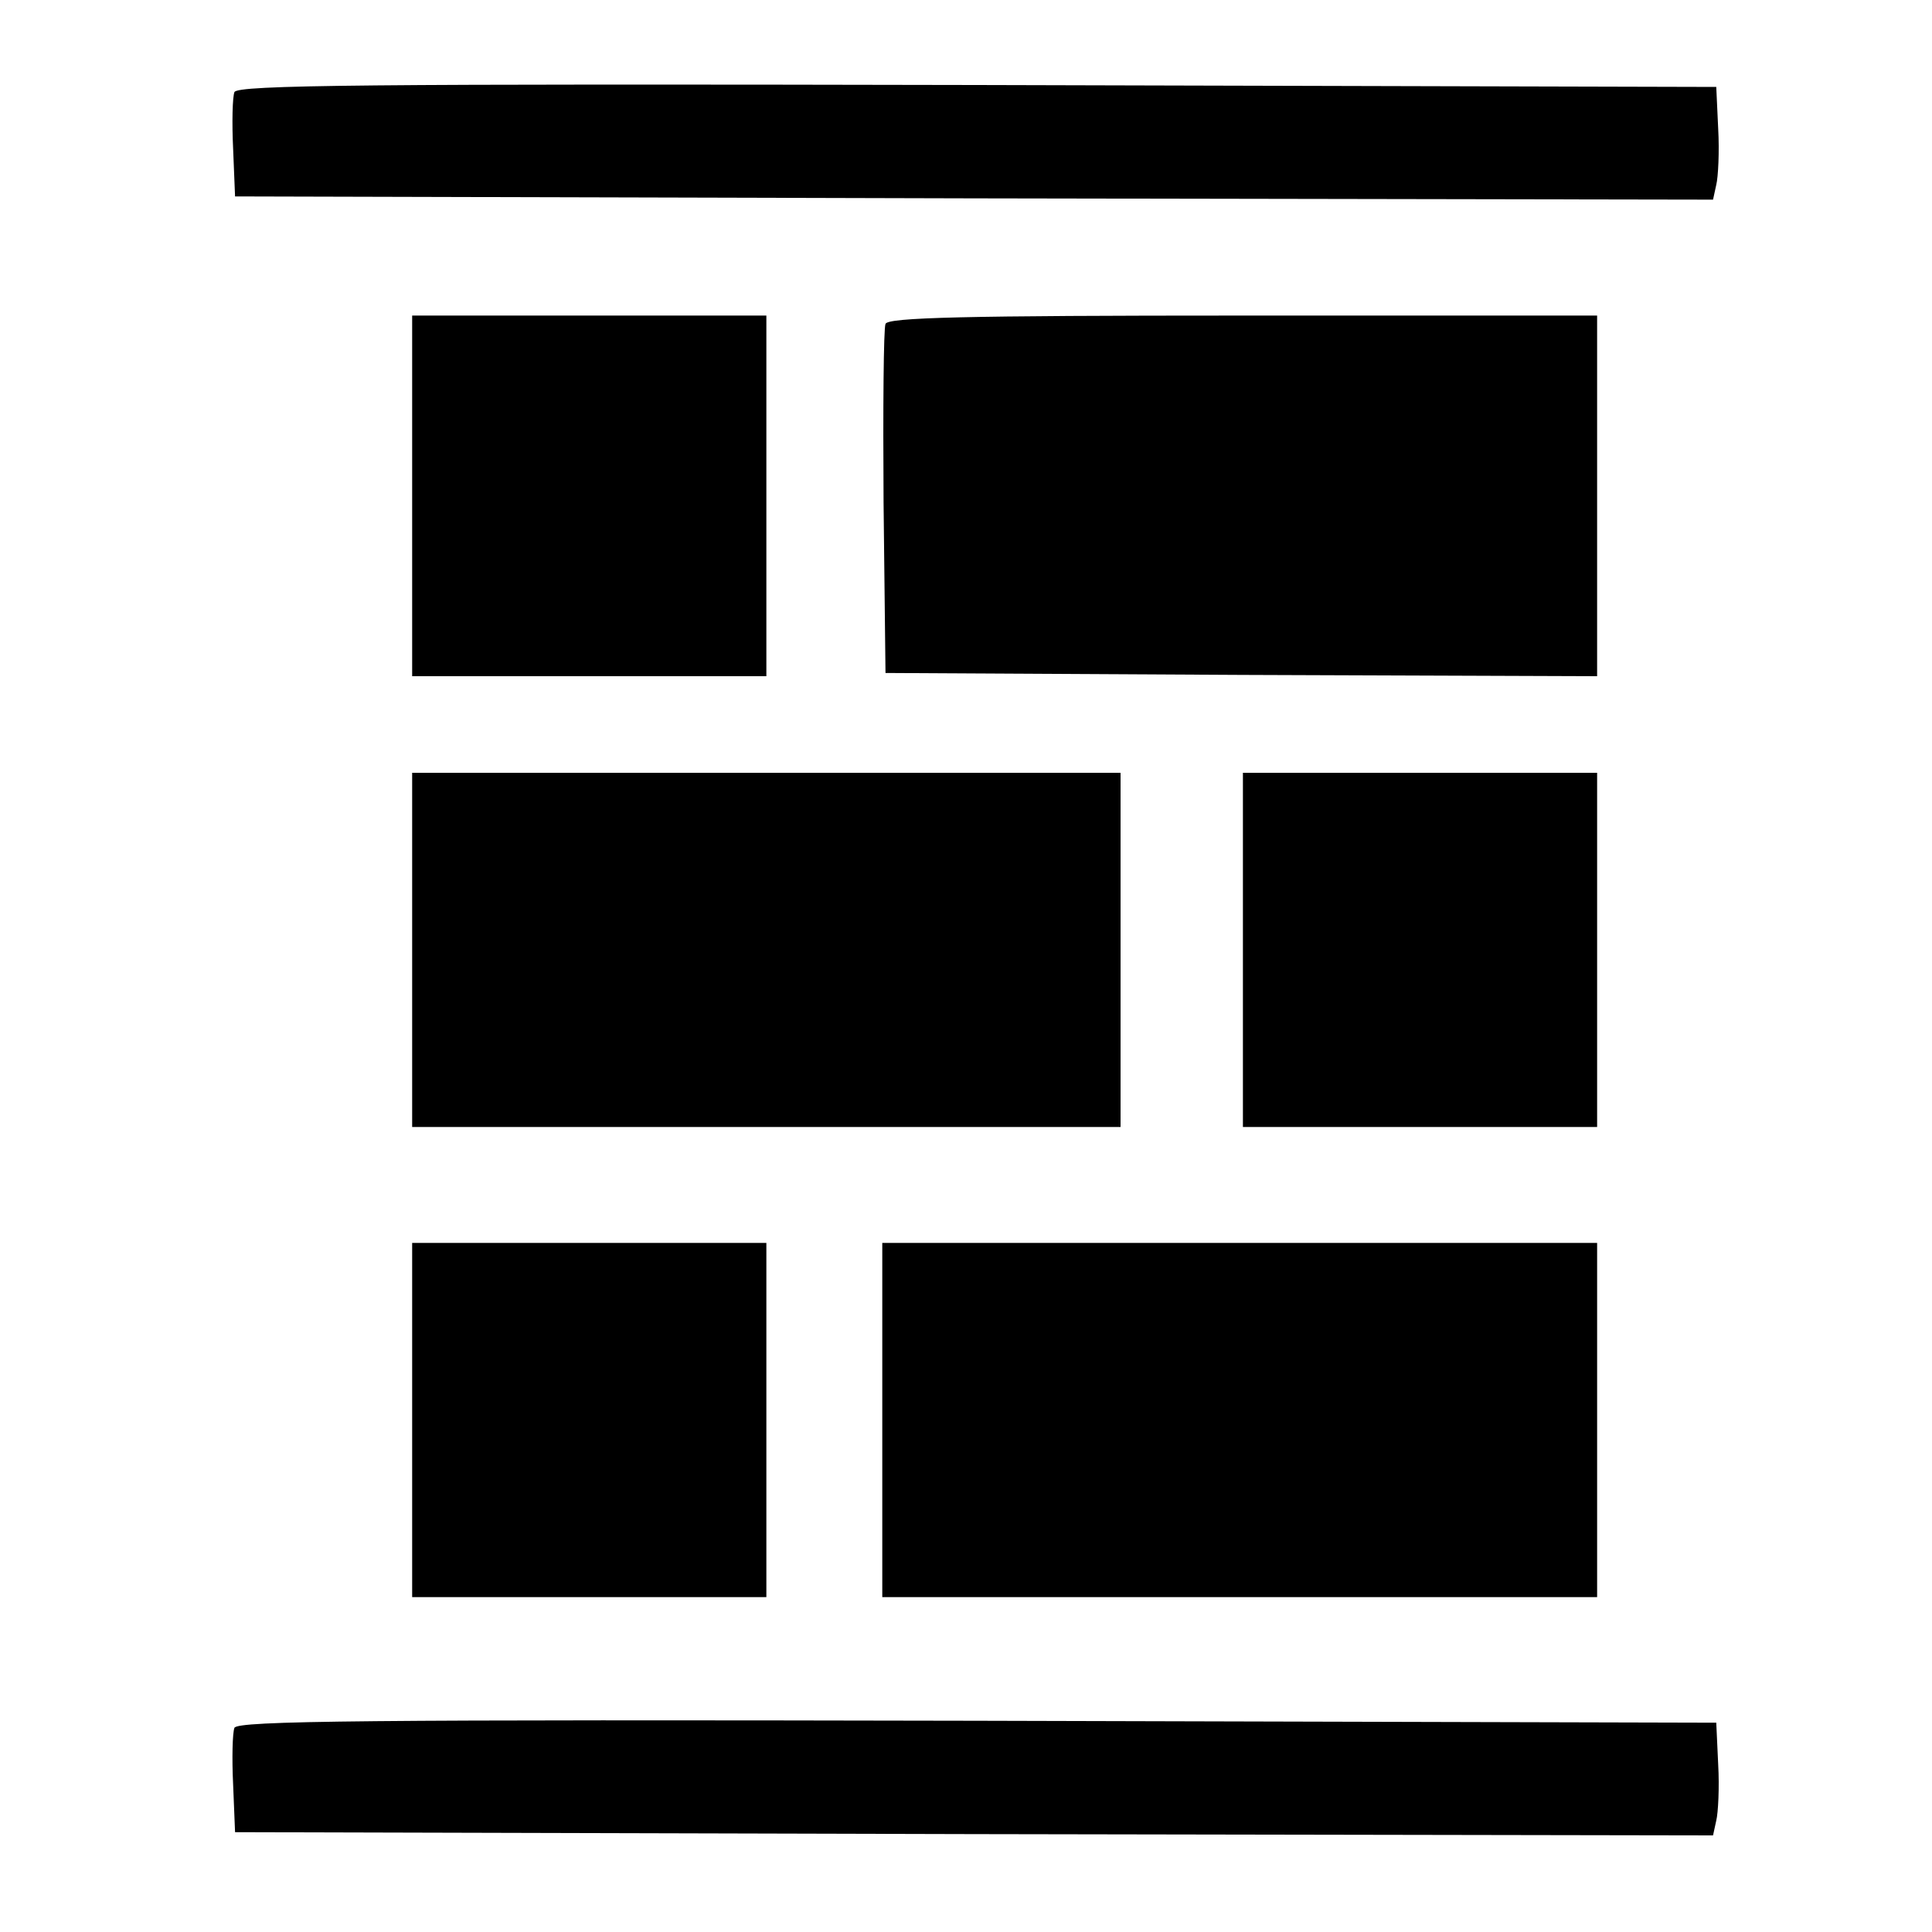
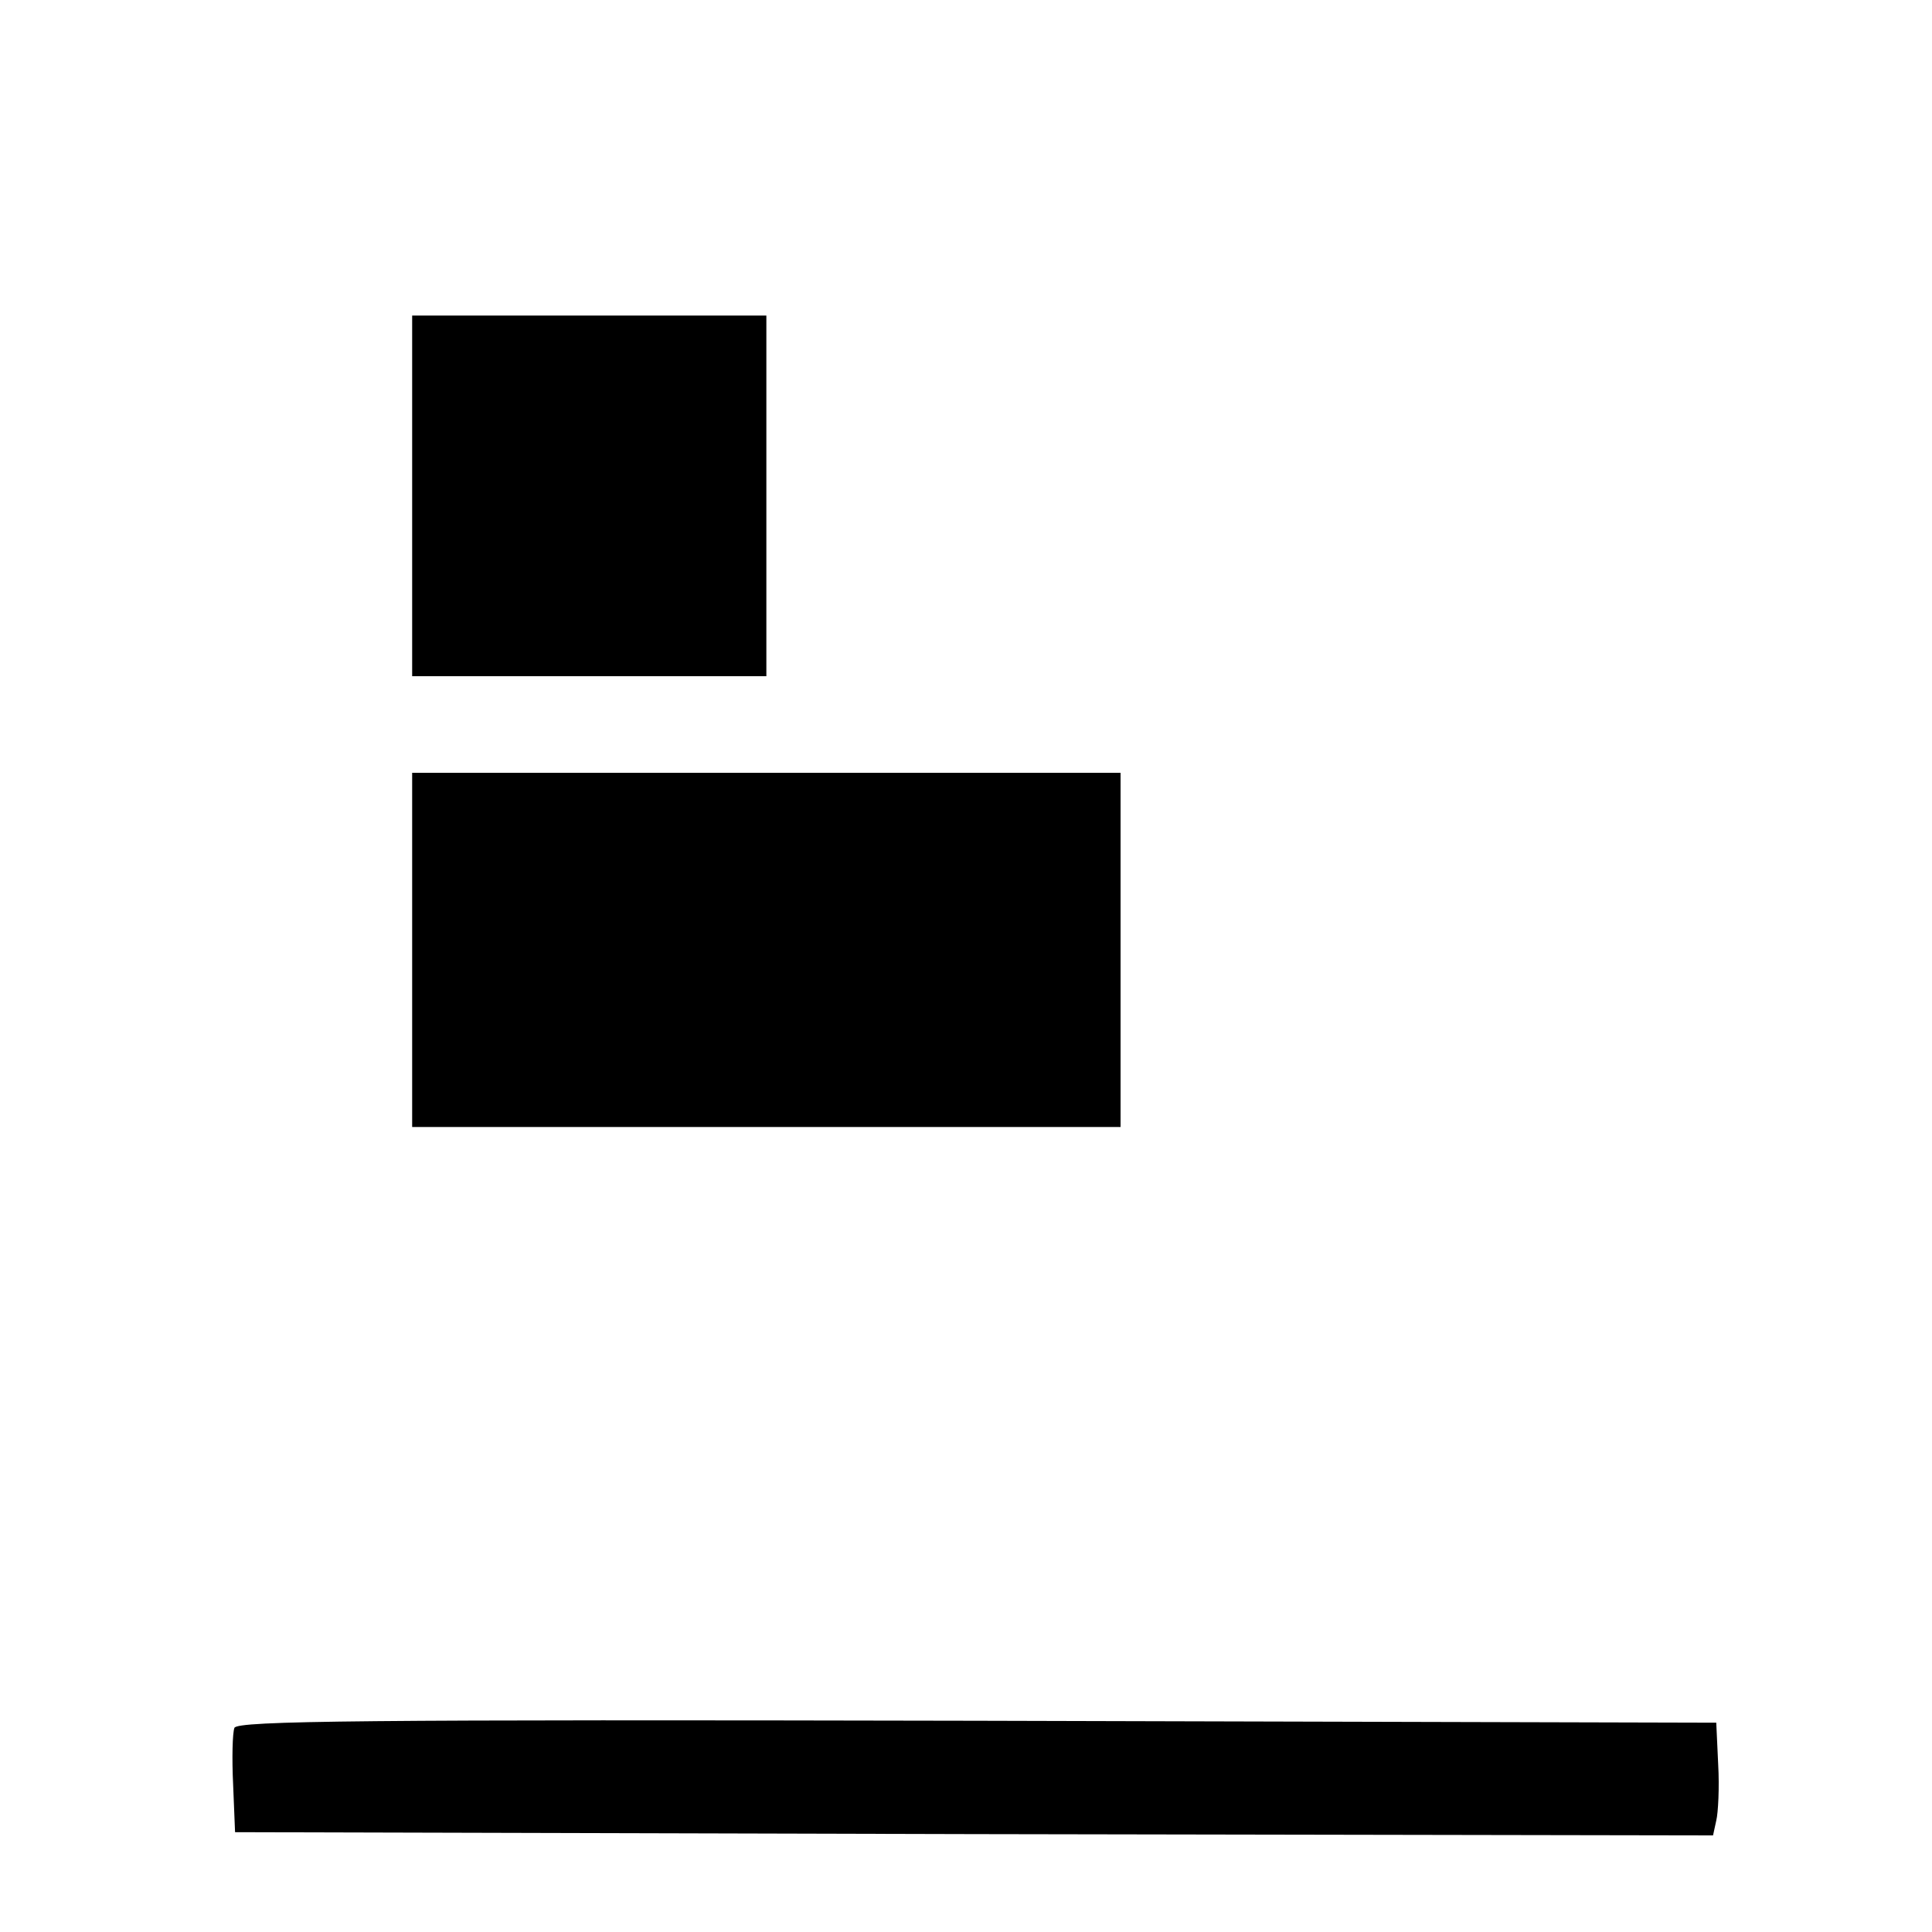
<svg xmlns="http://www.w3.org/2000/svg" version="1.0" width="300pt" height="300pt" viewBox="0 0 300 300" preserveAspectRatio="xMidYMid meet">
  <g transform="translate(0,300) scale(0.1,-0.1)" fill="#000000" stroke="none">
-     <path d="M364 2857 c-3 -8 -4 -47 -2 -88 l3 -74 1147 -3 1148 -2 5 23 c3 12 5 52 3 87 l-3 65 -1148 3 c-955 2 -1148 0 -1153 -11z" />
    <path d="M640 2230 l0 -280 275 0 275 0 0 280 0 280 -275 0 -275 0 0 -280z" />
-     <path d="M1375 2497 c-3 -7 -4 -131 -3 -277 l3 -265 553 -3 552 -2 0 280 0 280 -550 0 c-435 0 -552 -3 -555 -13z" />
    <path d="M640 1525 l0 -275 550 0 550 0 0 275 0 275 -550 0 -550 0 0 -275z" />
-     <path d="M1930 1525 l0 -275 275 0 275 0 0 275 0 275 -275 0 -275 0 0 -275z" />
-     <path d="M640 795 l0 -275 275 0 275 0 0 275 0 275 -275 0 -275 0 0 -275z" />
-     <path d="M1370 795 l0 -275 555 0 555 0 0 275 0 275 -555 0 -555 0 0 -275z" />
    <path d="M364 317 c-3 -8 -4 -47 -2 -88 l3 -74 1147 -3 1148 -2 5 23 c3 12 5 52 3 87 l-3 65 -1148 3 c-955 2 -1148 0 -1153 -11z" />
  </g>
</svg>